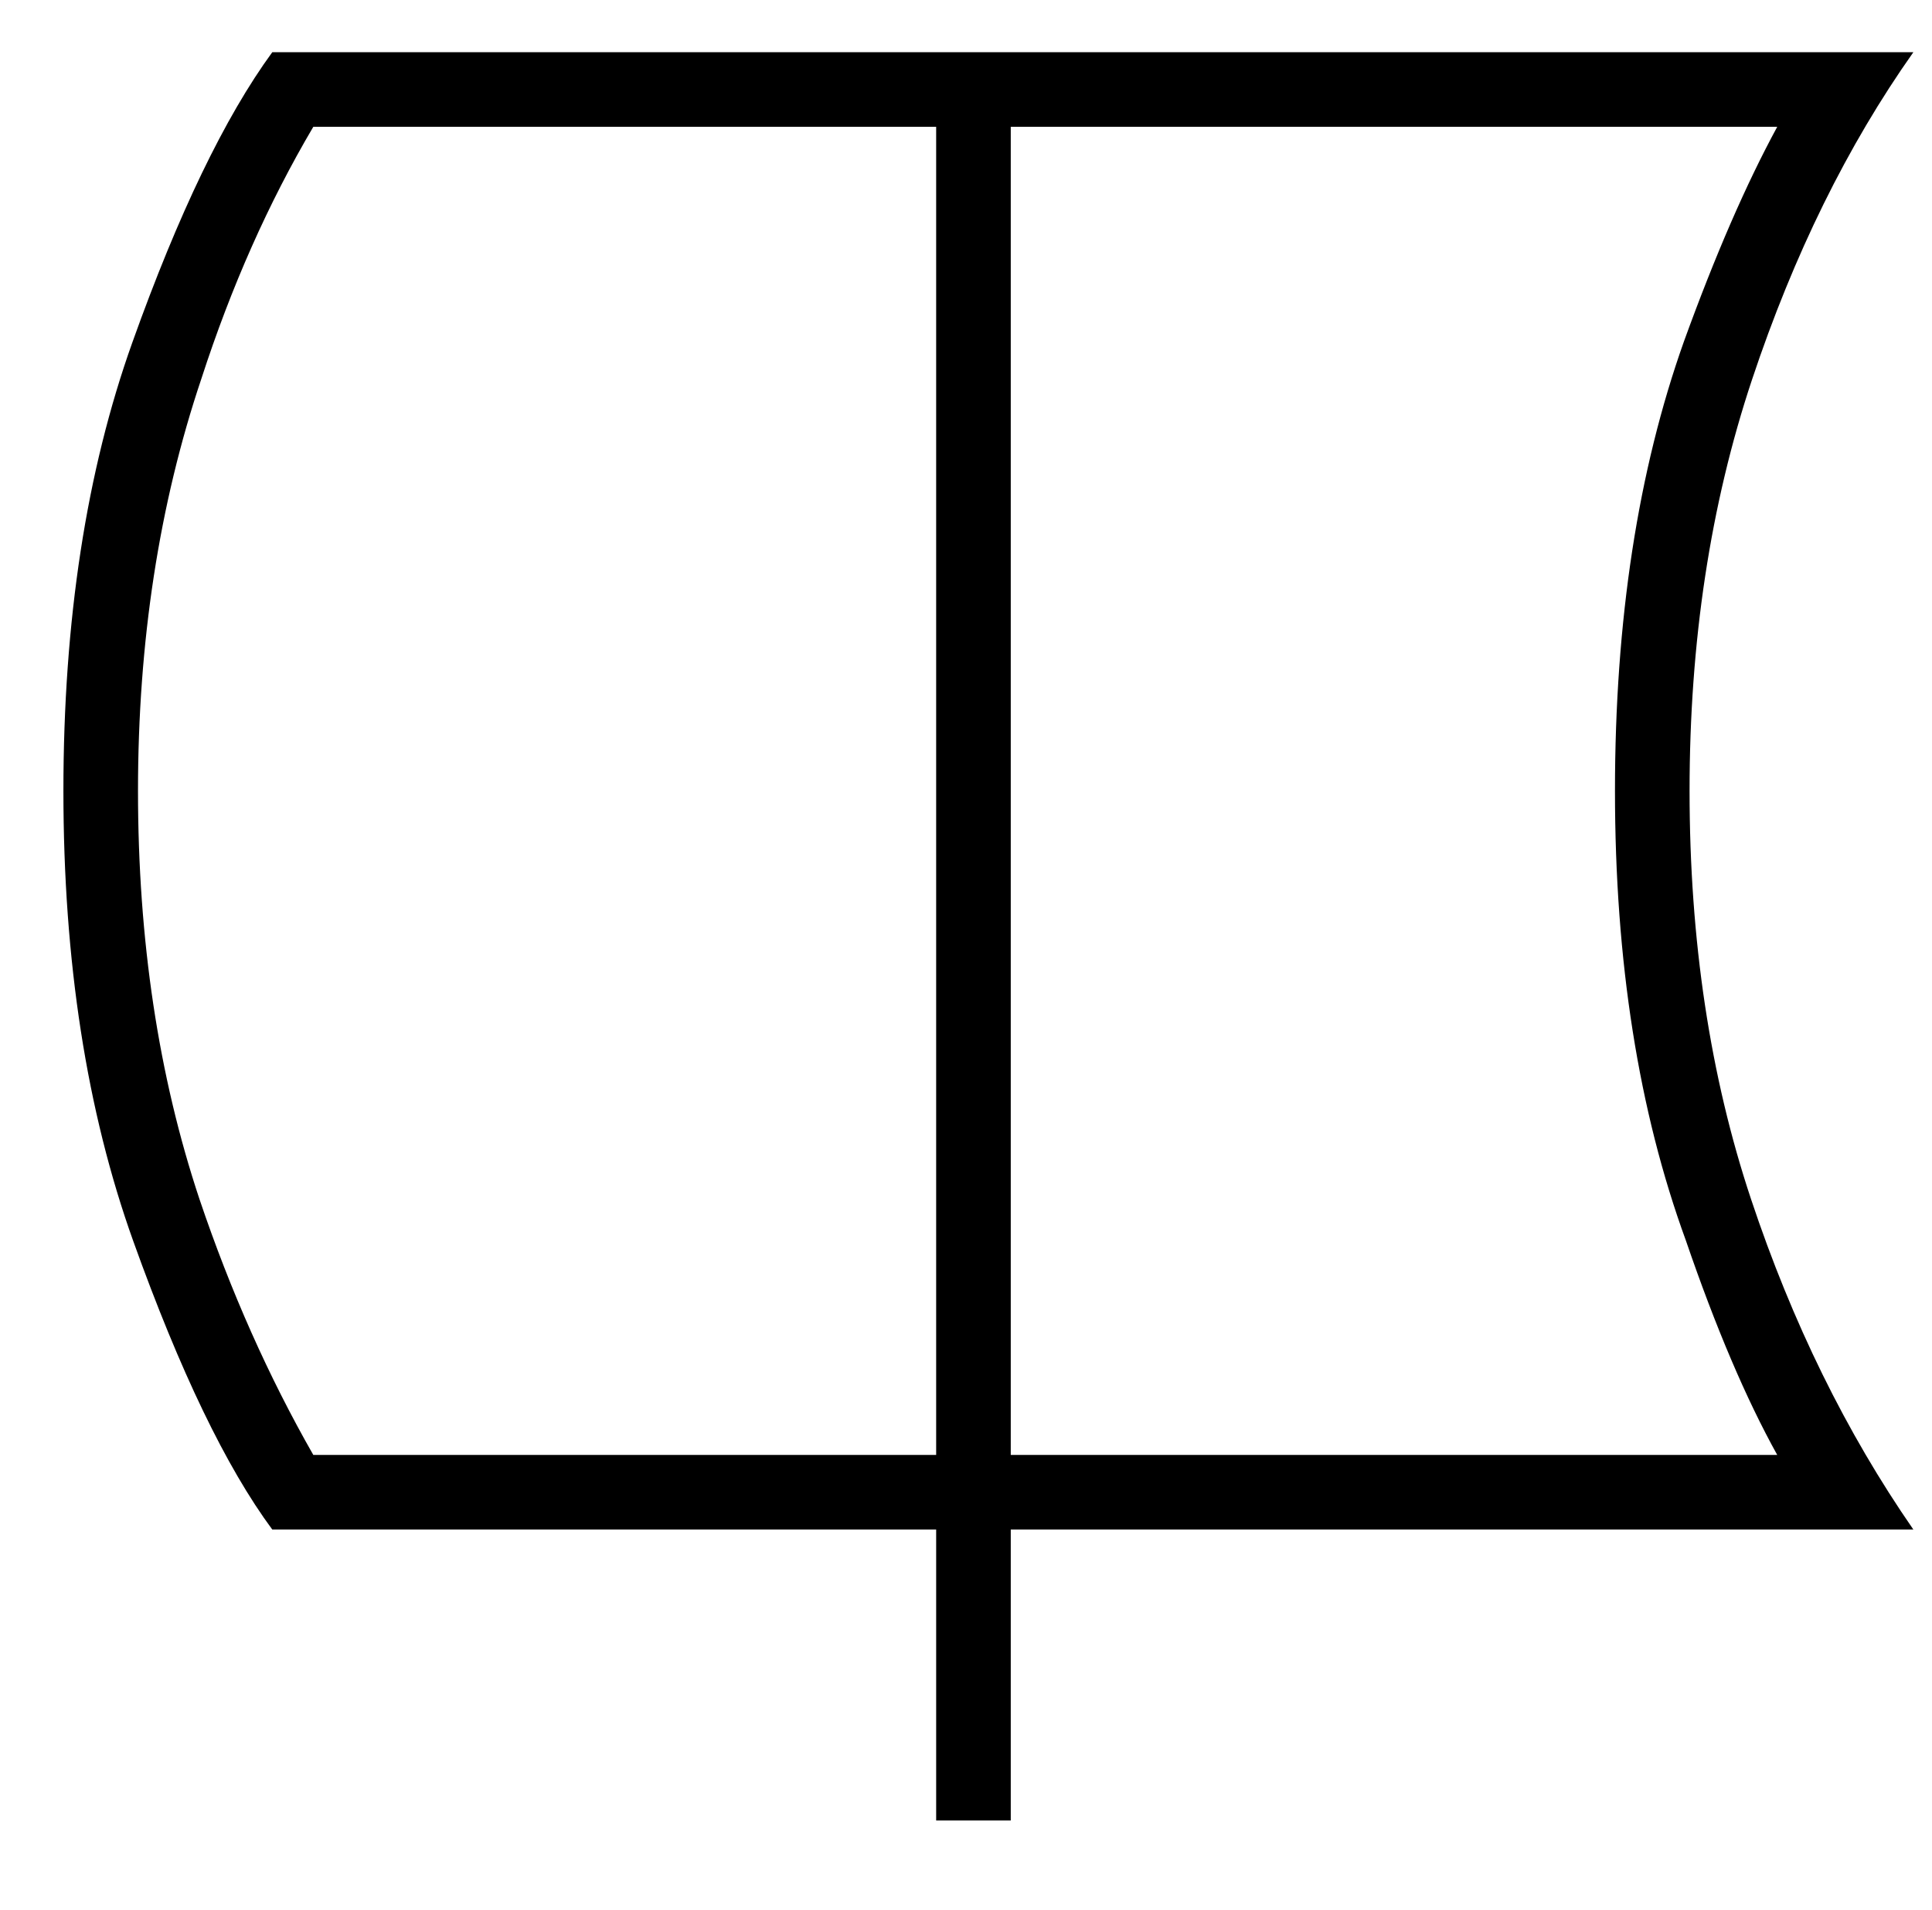
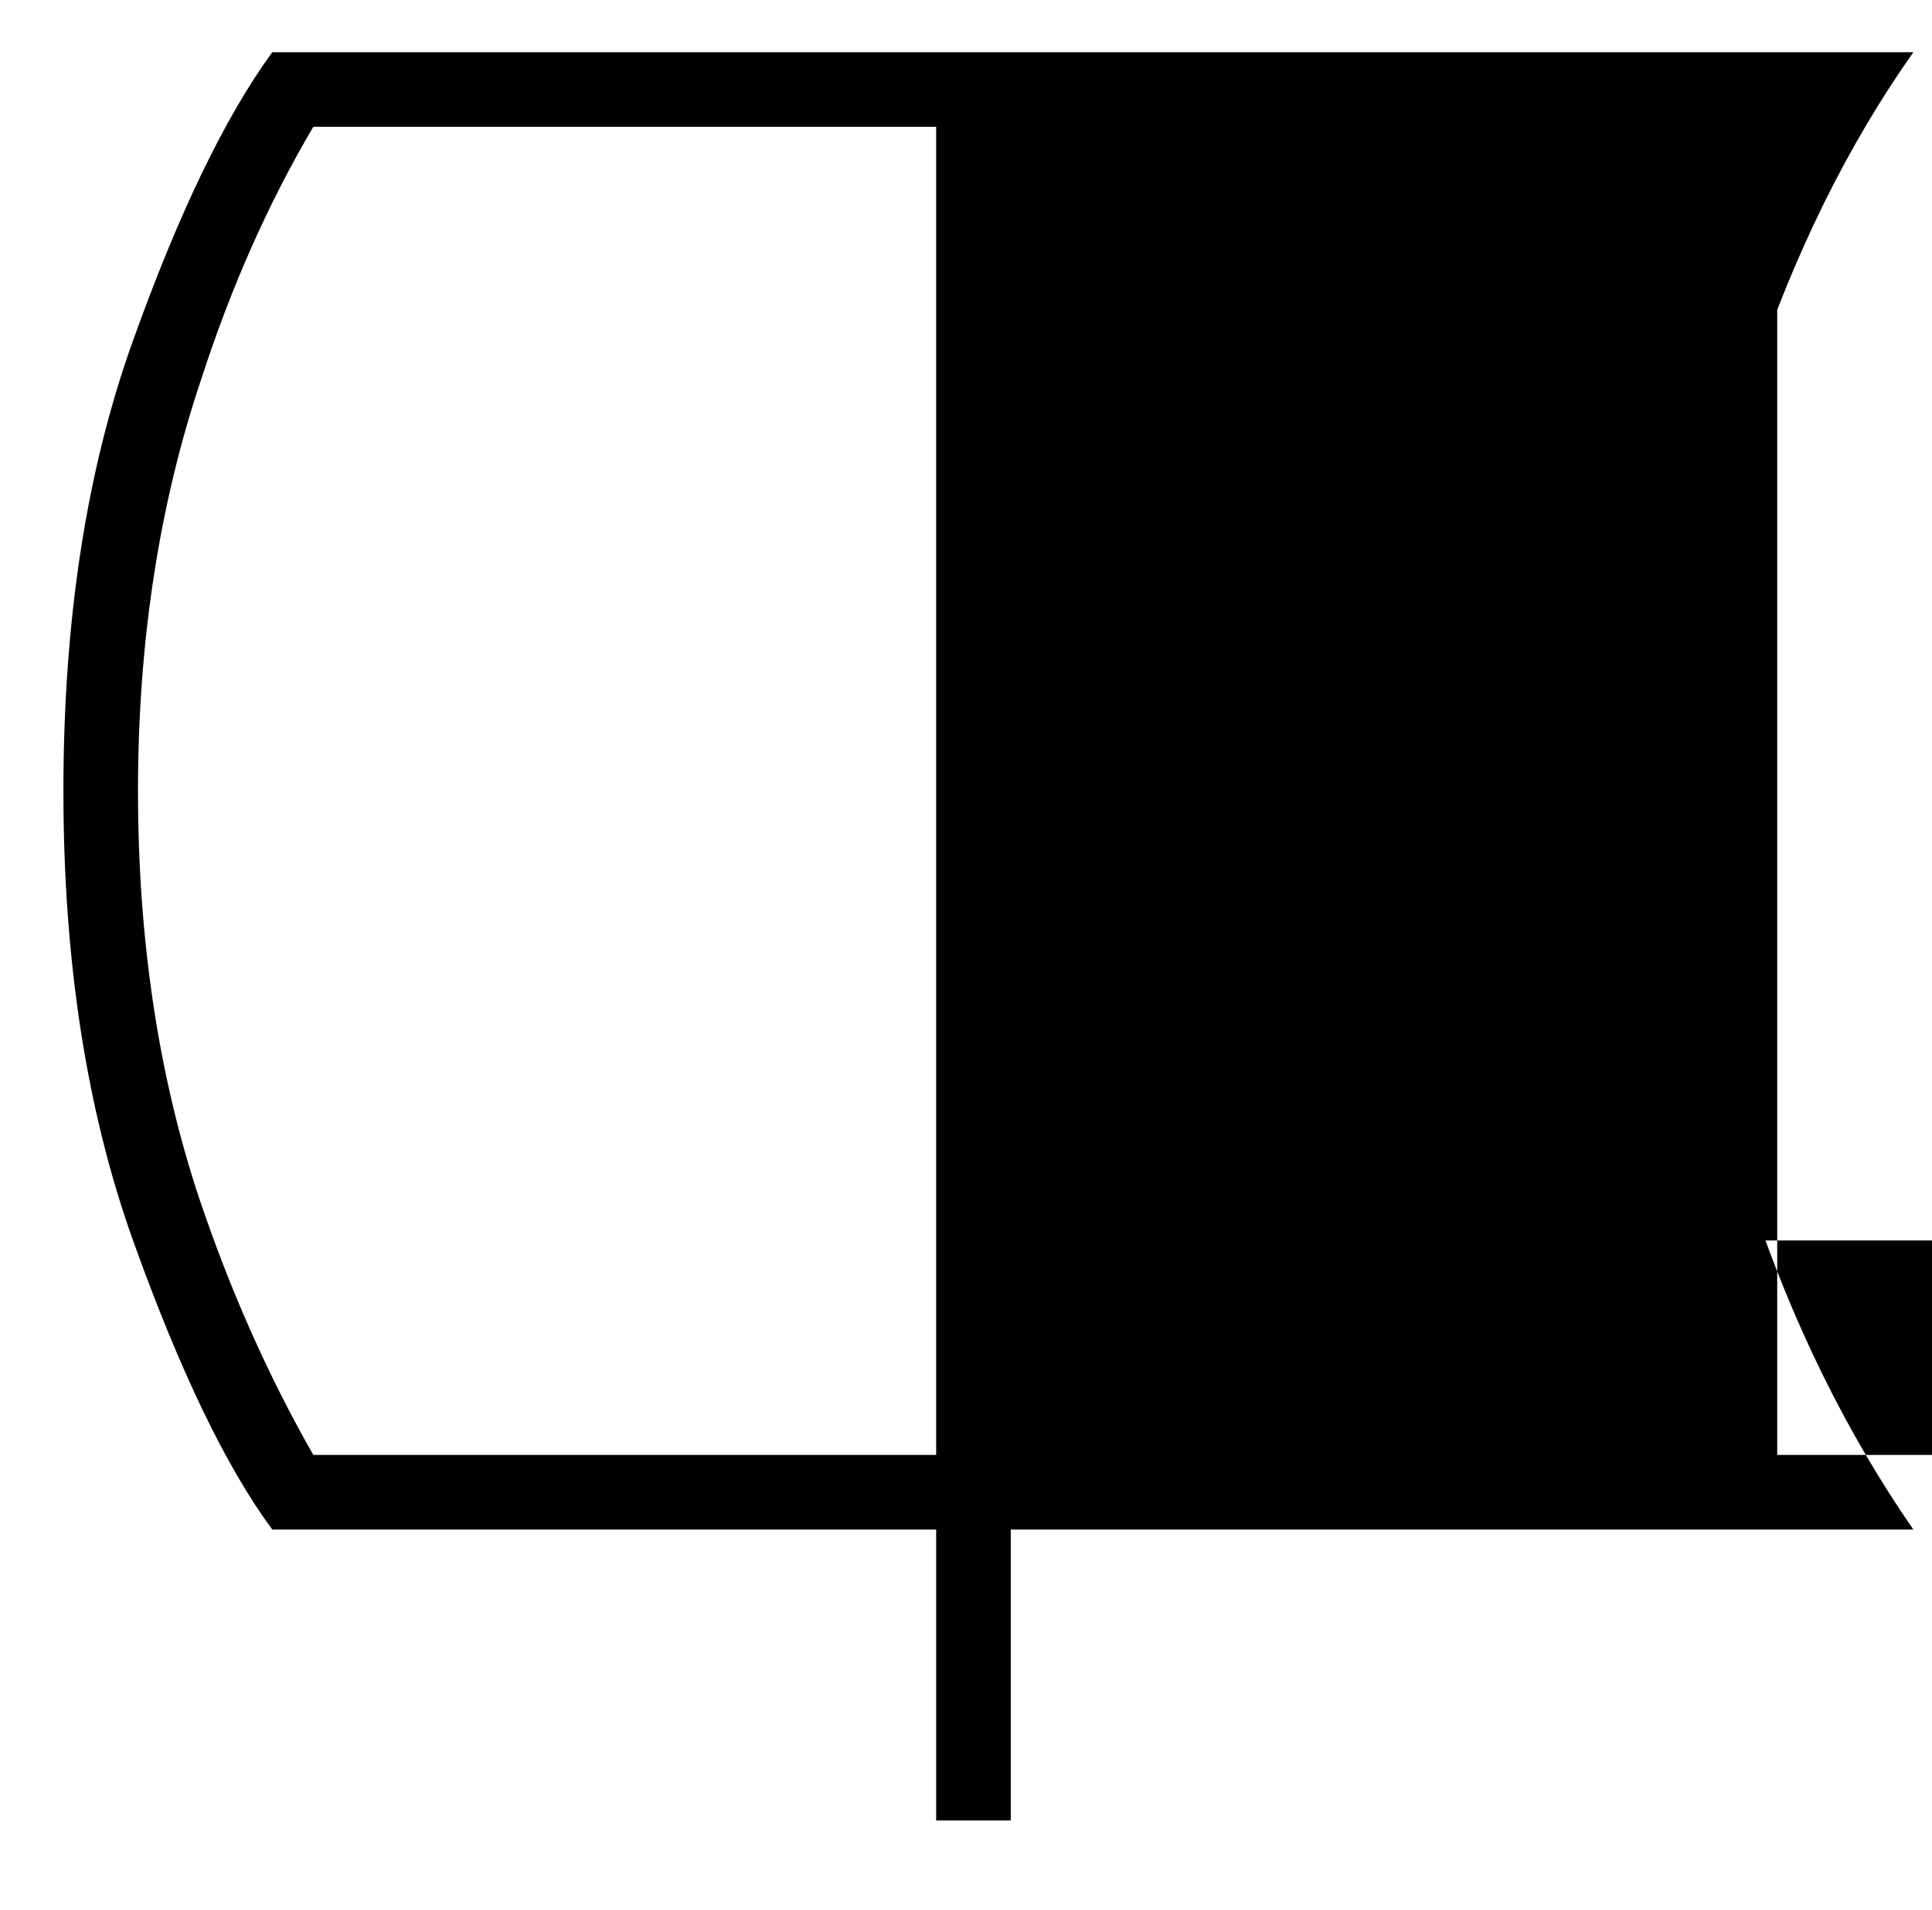
<svg xmlns="http://www.w3.org/2000/svg" version="1.1" viewBox="-10 0 1036 1024">
  <g transform="matrix(1 0 0 -1 0 880)">
-     <path fill="currentColor" d="M492 -96v156h-356q-37 50 -74.5 154.5t-37.5 241.5t37 240.5t75 155.5h880q-53 -75 -86.5 -175.5t-33.5 -220.5t33 -219t87 -177h-484v-156h-40zM894 215q-38 104 -38 241t37 241q25 69 50 115h-411v-712h411q-25 45 -49 115zM98 677q-34 -101 -34 -221t33 -219 q25 -74 61 -137h334v712h-334q-36 -61 -60 -135z" />
+     <path fill="currentColor" d="M492 -96v156h-356q-37 50 -74.5 154.5t-37.5 241.5t37 240.5t75 155.5h880q-53 -75 -86.5 -175.5t-33.5 -220.5t33 -219t87 -177h-484v-156h-40zM894 215q-38 104 -38 241t37 241q25 69 50 115v-712h411q-25 45 -49 115zM98 677q-34 -101 -34 -221t33 -219 q25 -74 61 -137h334v712h-334q-36 -61 -60 -135z" />
  </g>
</svg>